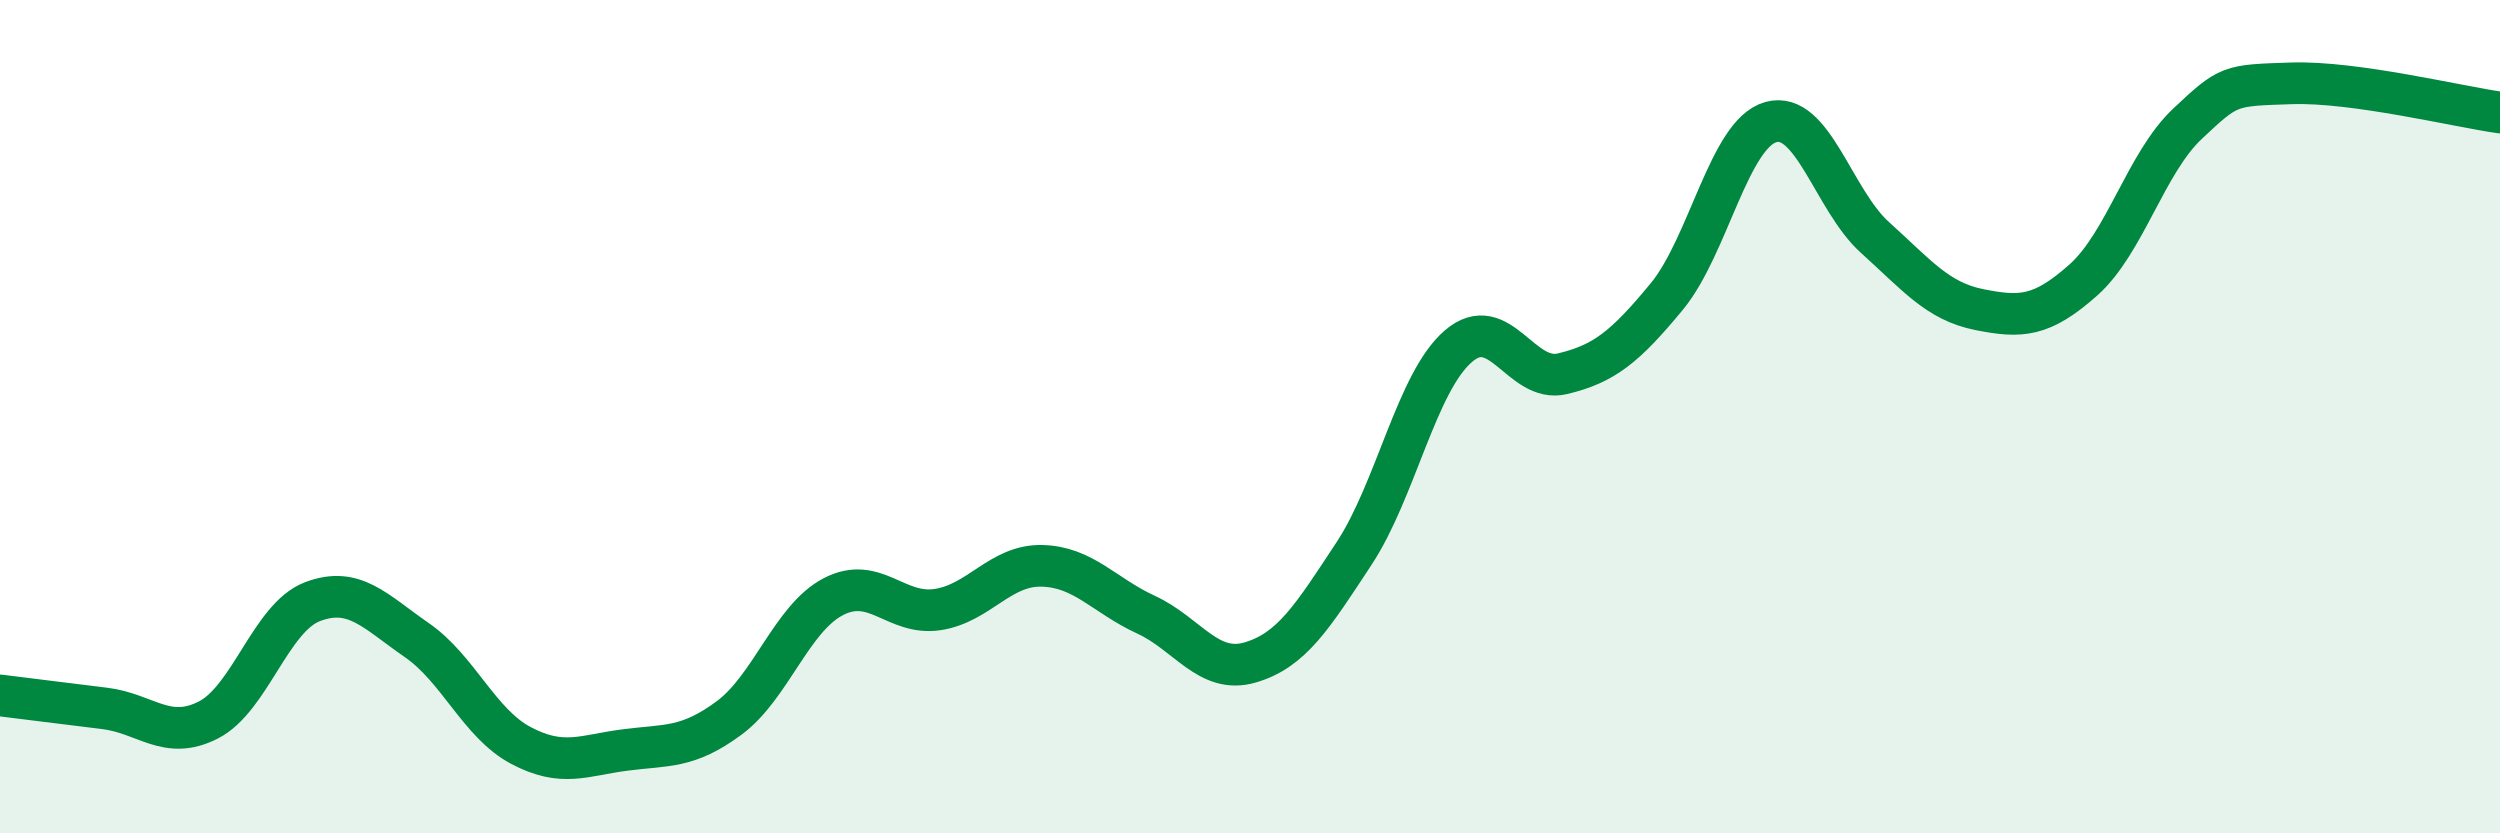
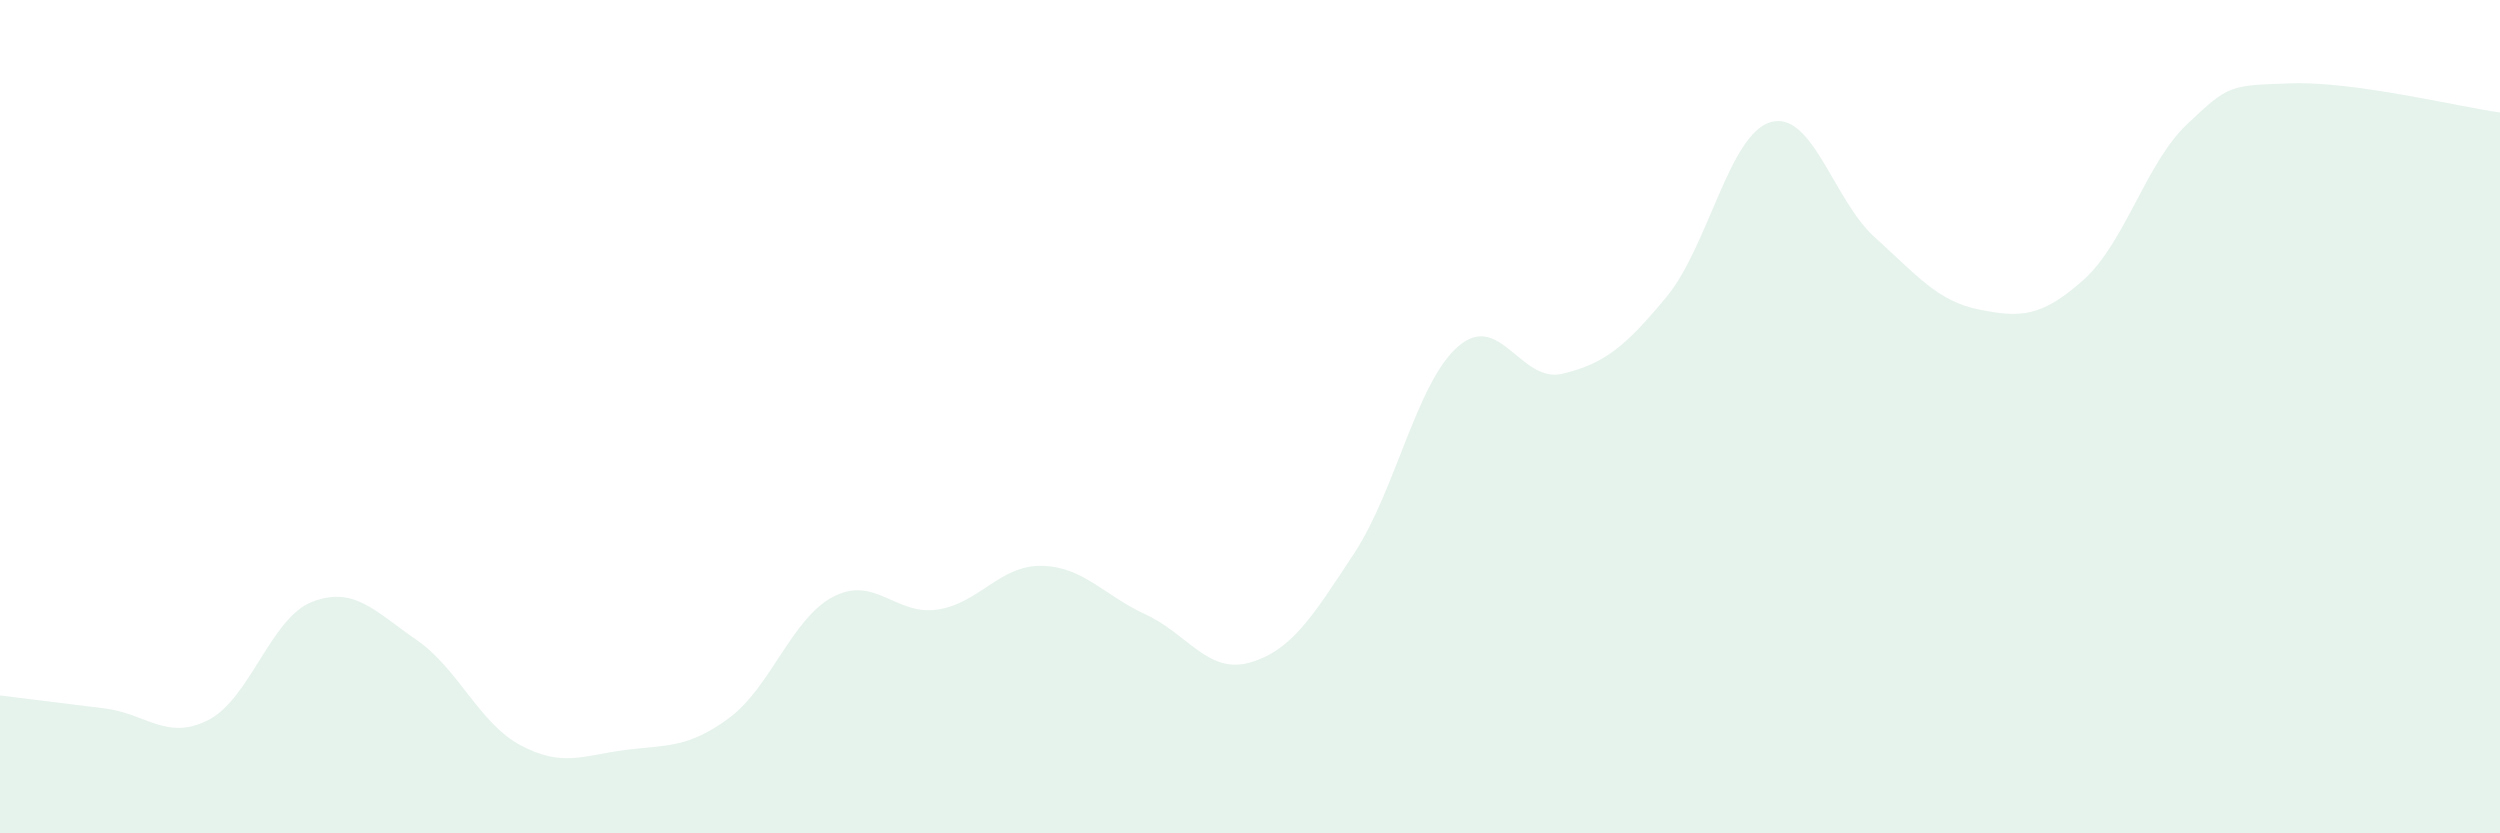
<svg xmlns="http://www.w3.org/2000/svg" width="60" height="20" viewBox="0 0 60 20">
  <path d="M 0,16.69 C 0.5,16.75 1.5,16.88 2.5,17 C 3.5,17.12 4,17.79 5,17.28 C 6,16.77 6.5,14.82 7.5,14.44 C 8.5,14.06 9,14.67 10,15.36 C 11,16.05 11.5,17.36 12.5,17.89 C 13.5,18.42 14,18.13 15,18 C 16,17.87 16.5,17.97 17.5,17.23 C 18.5,16.49 19,14.84 20,14.32 C 21,13.8 21.5,14.78 22.5,14.63 C 23.5,14.48 24,13.56 25,13.58 C 26,13.6 26.5,14.29 27.5,14.75 C 28.5,15.21 29,16.19 30,15.9 C 31,15.61 31.5,14.8 32.5,13.28 C 33.5,11.76 34,9.17 35,8.31 C 36,7.45 36.5,9.21 37.5,8.97 C 38.5,8.73 39,8.33 40,7.12 C 41,5.91 41.5,3.21 42.5,2.93 C 43.5,2.65 44,4.8 45,5.7 C 46,6.6 46.5,7.23 47.5,7.43 C 48.5,7.63 49,7.61 50,6.72 C 51,5.83 51.5,3.91 52.5,2.97 C 53.5,2.03 53.5,2.05 55,2 C 56.5,1.95 59,2.56 60,2.7L60 20L0 20Z" fill="#008740" opacity="0.1" stroke-linecap="round" stroke-linejoin="round" />
-   <path d="M 0,16.69 C 0.5,16.75 1.5,16.88 2.5,17 C 3.5,17.12 4,17.79 5,17.28 C 6,16.77 6.5,14.82 7.5,14.44 C 8.5,14.06 9,14.67 10,15.36 C 11,16.05 11.5,17.36 12.5,17.89 C 13.5,18.42 14,18.13 15,18 C 16,17.87 16.5,17.97 17.5,17.23 C 18.5,16.49 19,14.84 20,14.32 C 21,13.8 21.5,14.78 22.5,14.63 C 23.5,14.48 24,13.56 25,13.58 C 26,13.6 26.5,14.29 27.5,14.75 C 28.5,15.21 29,16.19 30,15.9 C 31,15.61 31.5,14.8 32.5,13.28 C 33.5,11.76 34,9.17 35,8.31 C 36,7.45 36.5,9.21 37.5,8.97 C 38.5,8.73 39,8.33 40,7.12 C 41,5.91 41.5,3.21 42.5,2.93 C 43.5,2.65 44,4.8 45,5.7 C 46,6.6 46.5,7.23 47.5,7.43 C 48.5,7.63 49,7.61 50,6.72 C 51,5.83 51.5,3.91 52.5,2.97 C 53.5,2.03 53.5,2.05 55,2 C 56.5,1.95 59,2.56 60,2.7" stroke="#008740" stroke-width="1" fill="none" stroke-linecap="round" stroke-linejoin="round" />
</svg>